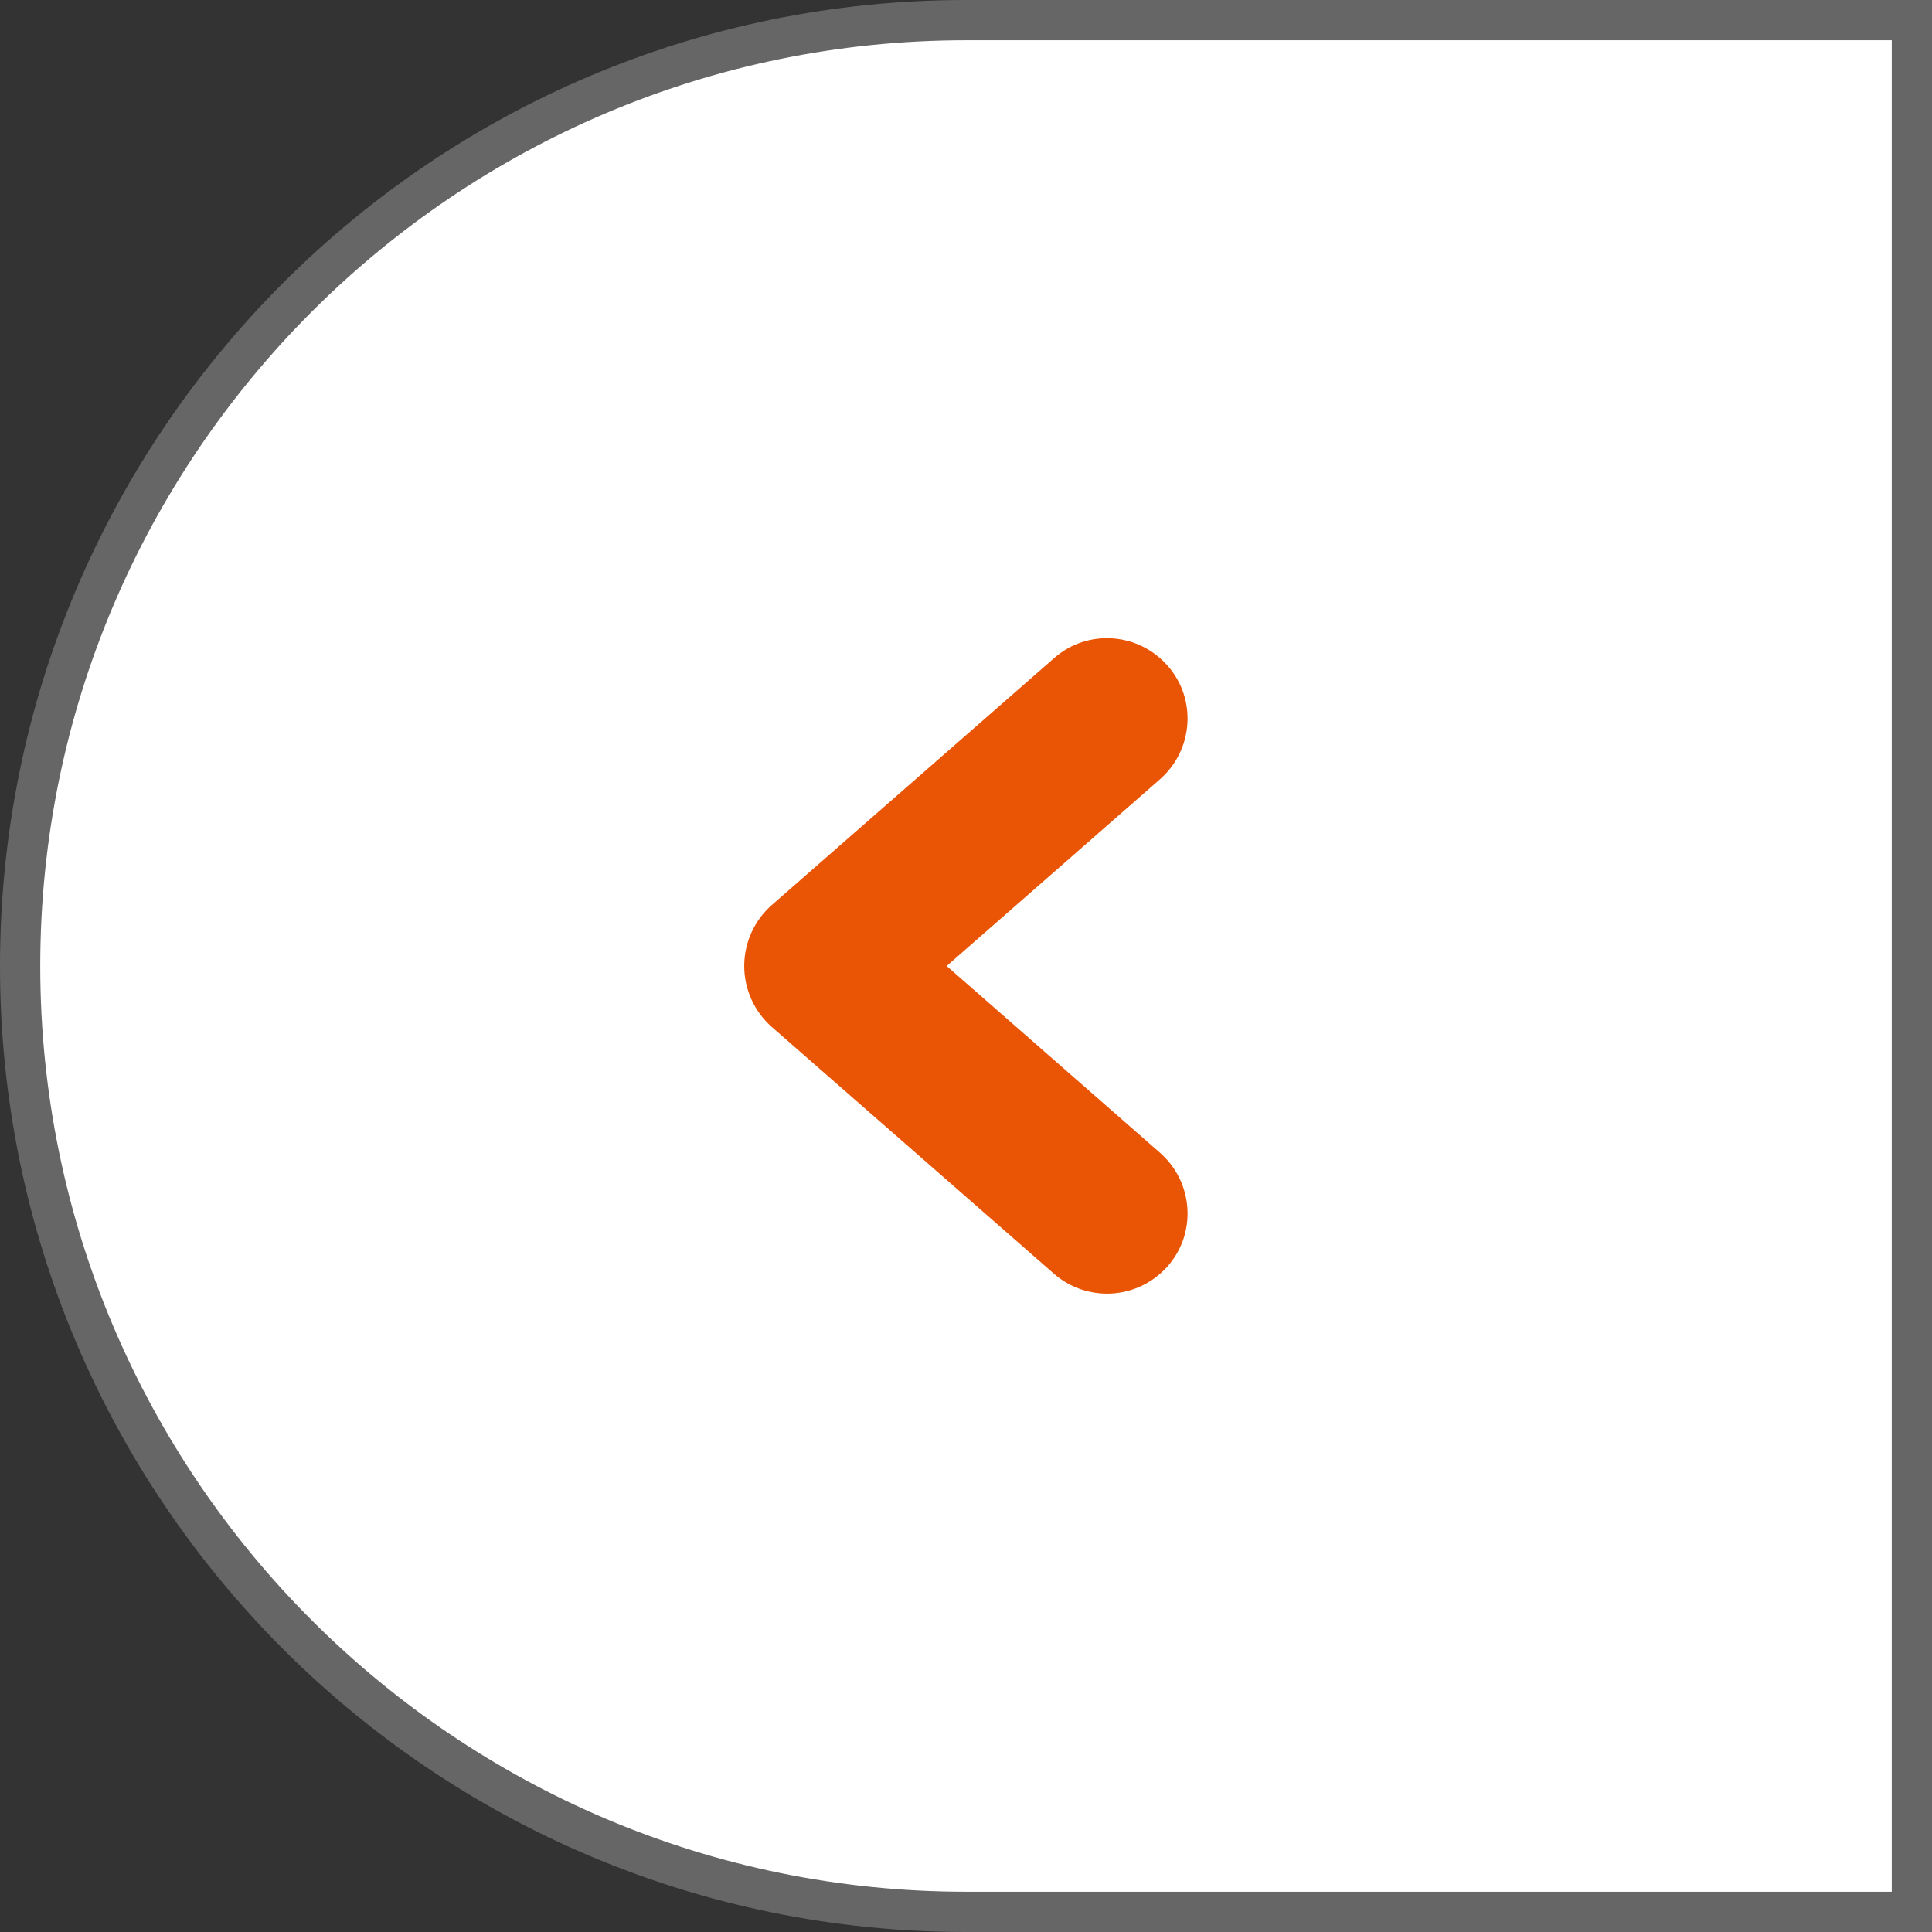
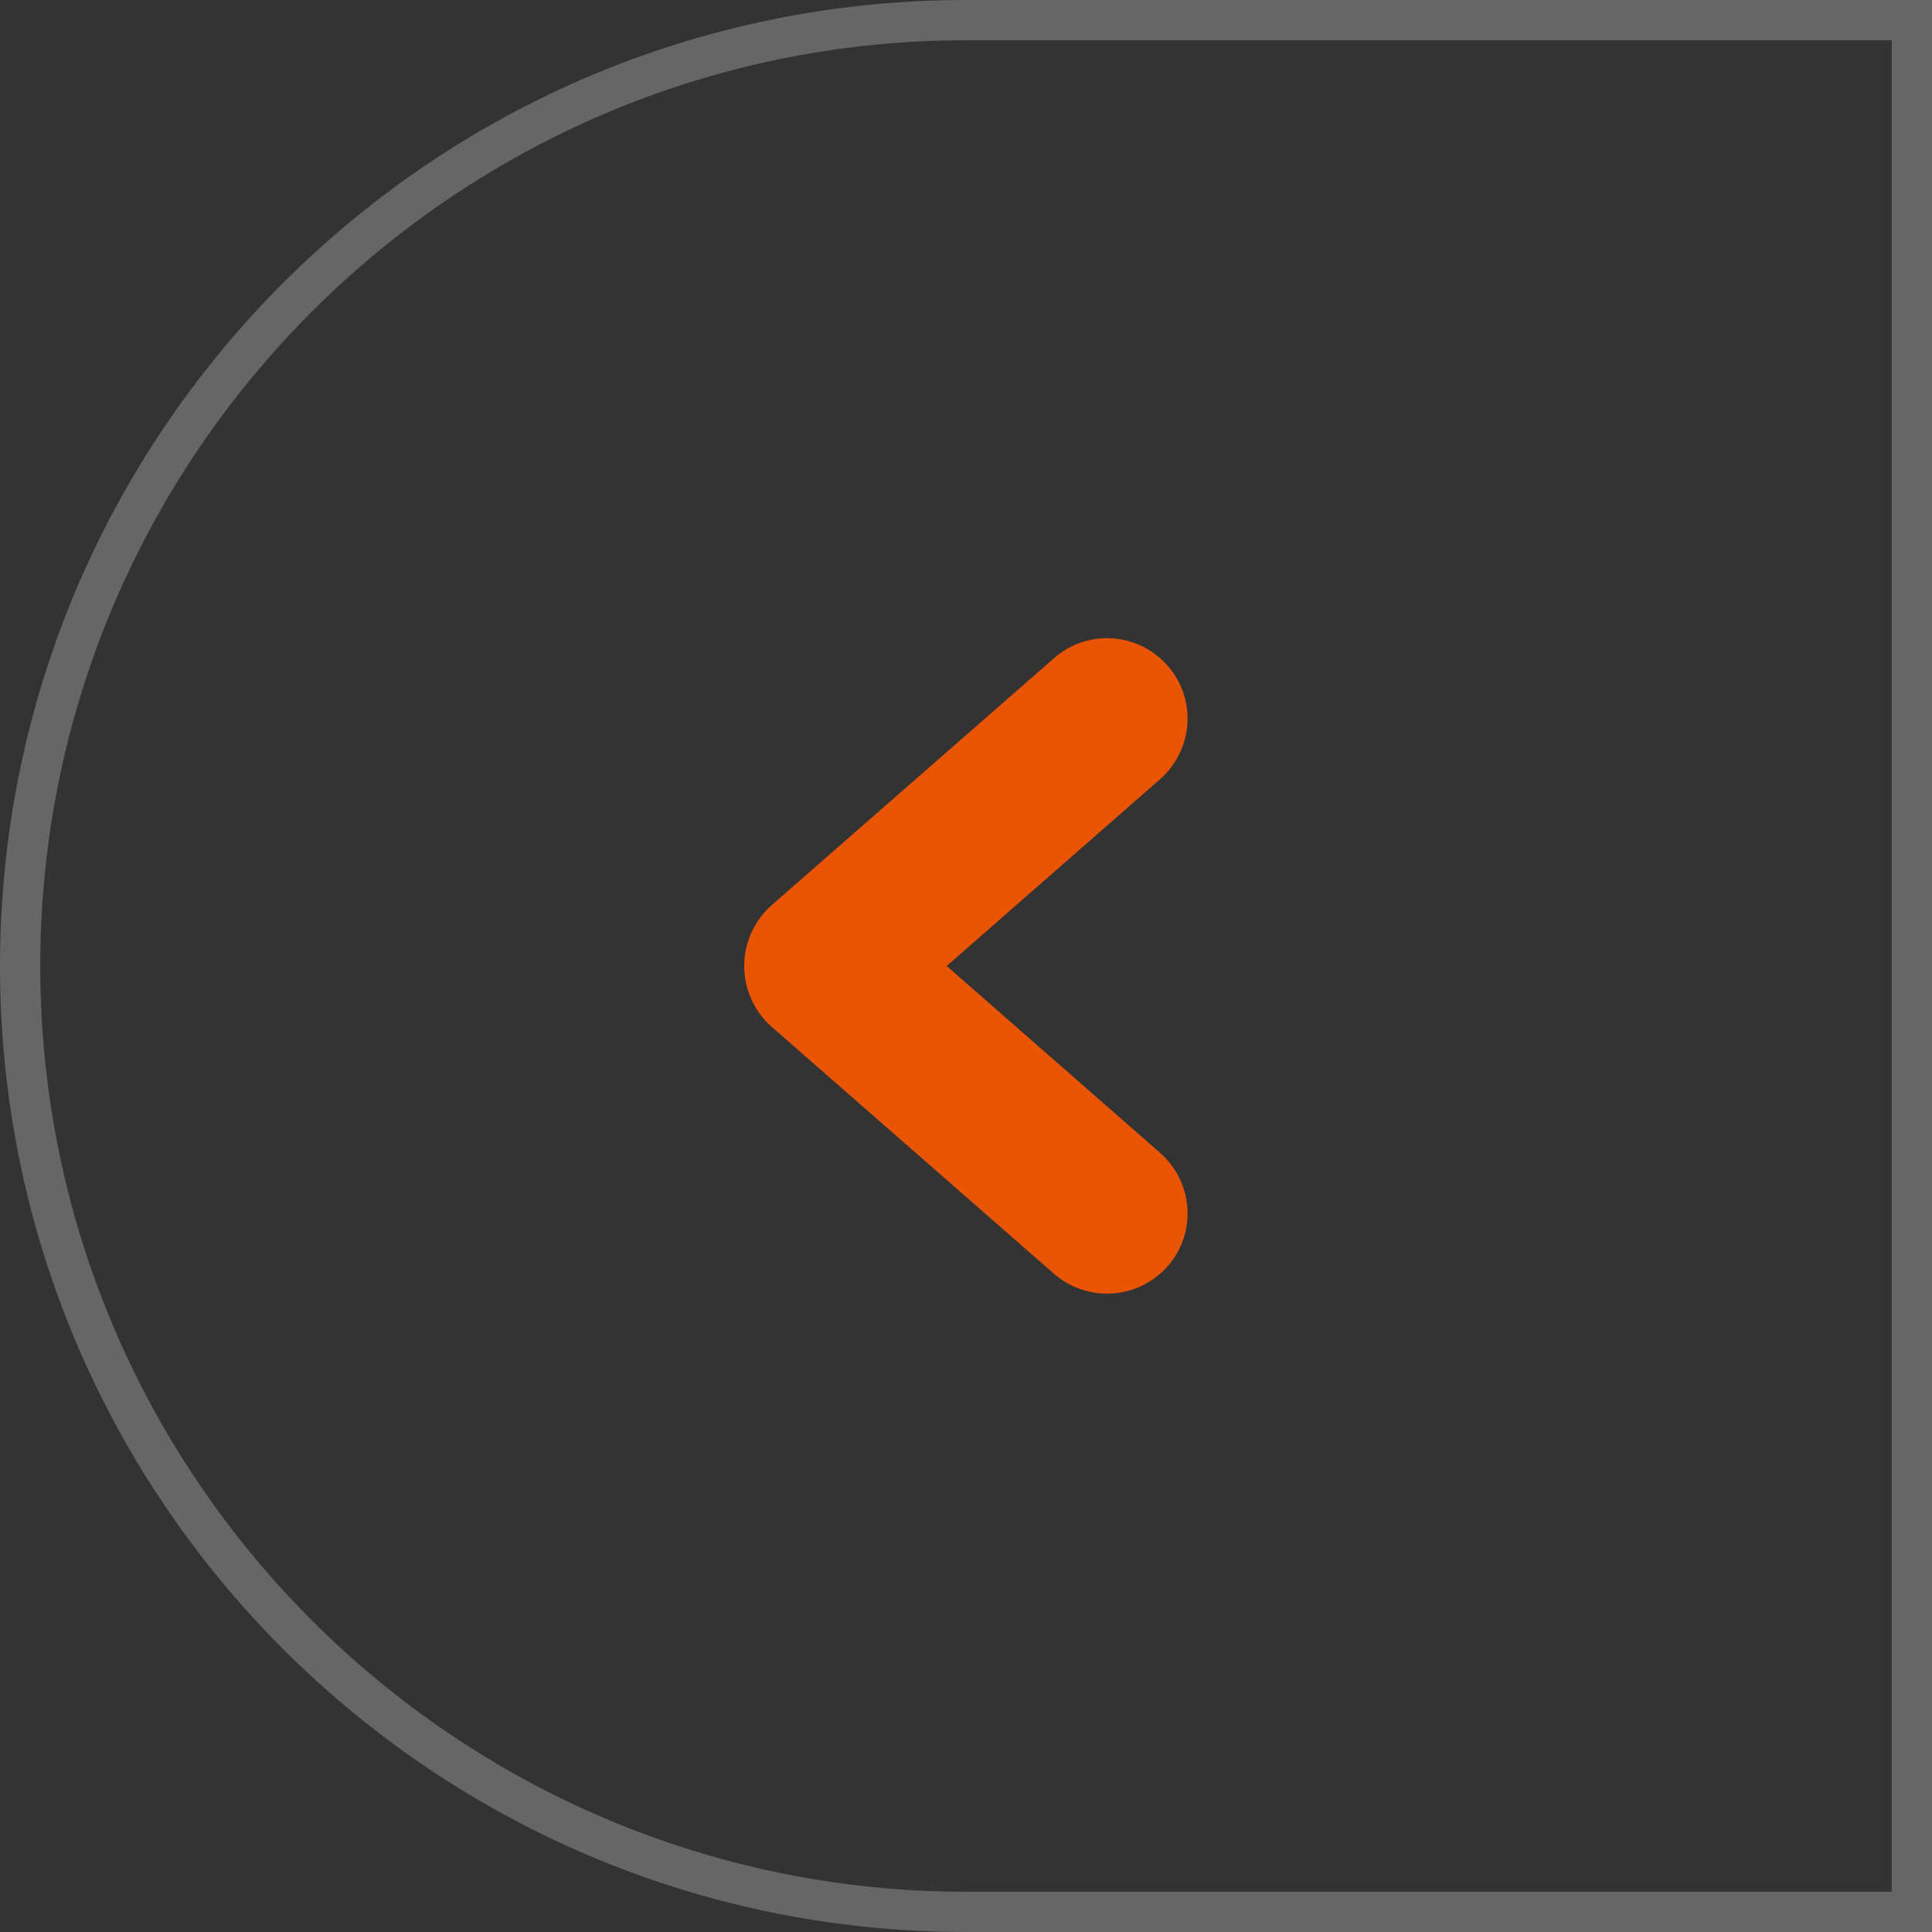
<svg xmlns="http://www.w3.org/2000/svg" id="_レイヤー_2" viewBox="0 0 48 48">
  <rect x="0" y="0" width="48" height="48" fill="#333333" stroke="none" />
  <defs>
    <style>.cls-1{fill:#ea5405;}.cls-2{fill:#fff;}.cls-3{fill:#666;}</style>
  </defs>
  <g id="_イラスト">
-     <path class="cls-2" d="M24,47.5C11.04,47.5.5,36.96.5,24S11.04.5,24,.5h23.5v47h-23.5Z" />
    <path class="cls-3" d="M47,1v46h-23c-12.68,0-23-10.32-23-23S11.32,1,24,1h23M48,0h-24C10.75,0,0,10.75,0,24h0c0,13.25,10.75,24,24,24h24V0h0Z" />
    <path class="cls-1" d="M27.51,32.14c-.47,0-.94-.16-1.32-.49l-7.02-6.14c-.43-.38-.68-.93-.68-1.51s.25-1.13.68-1.51l7.02-6.14c.83-.73,2.09-.64,2.82.19.73.83.64,2.09-.19,2.82l-5.3,4.64,5.3,4.64c.83.73.92,1.99.19,2.82-.4.45-.95.68-1.51.68Z" />
  </g>
</svg>